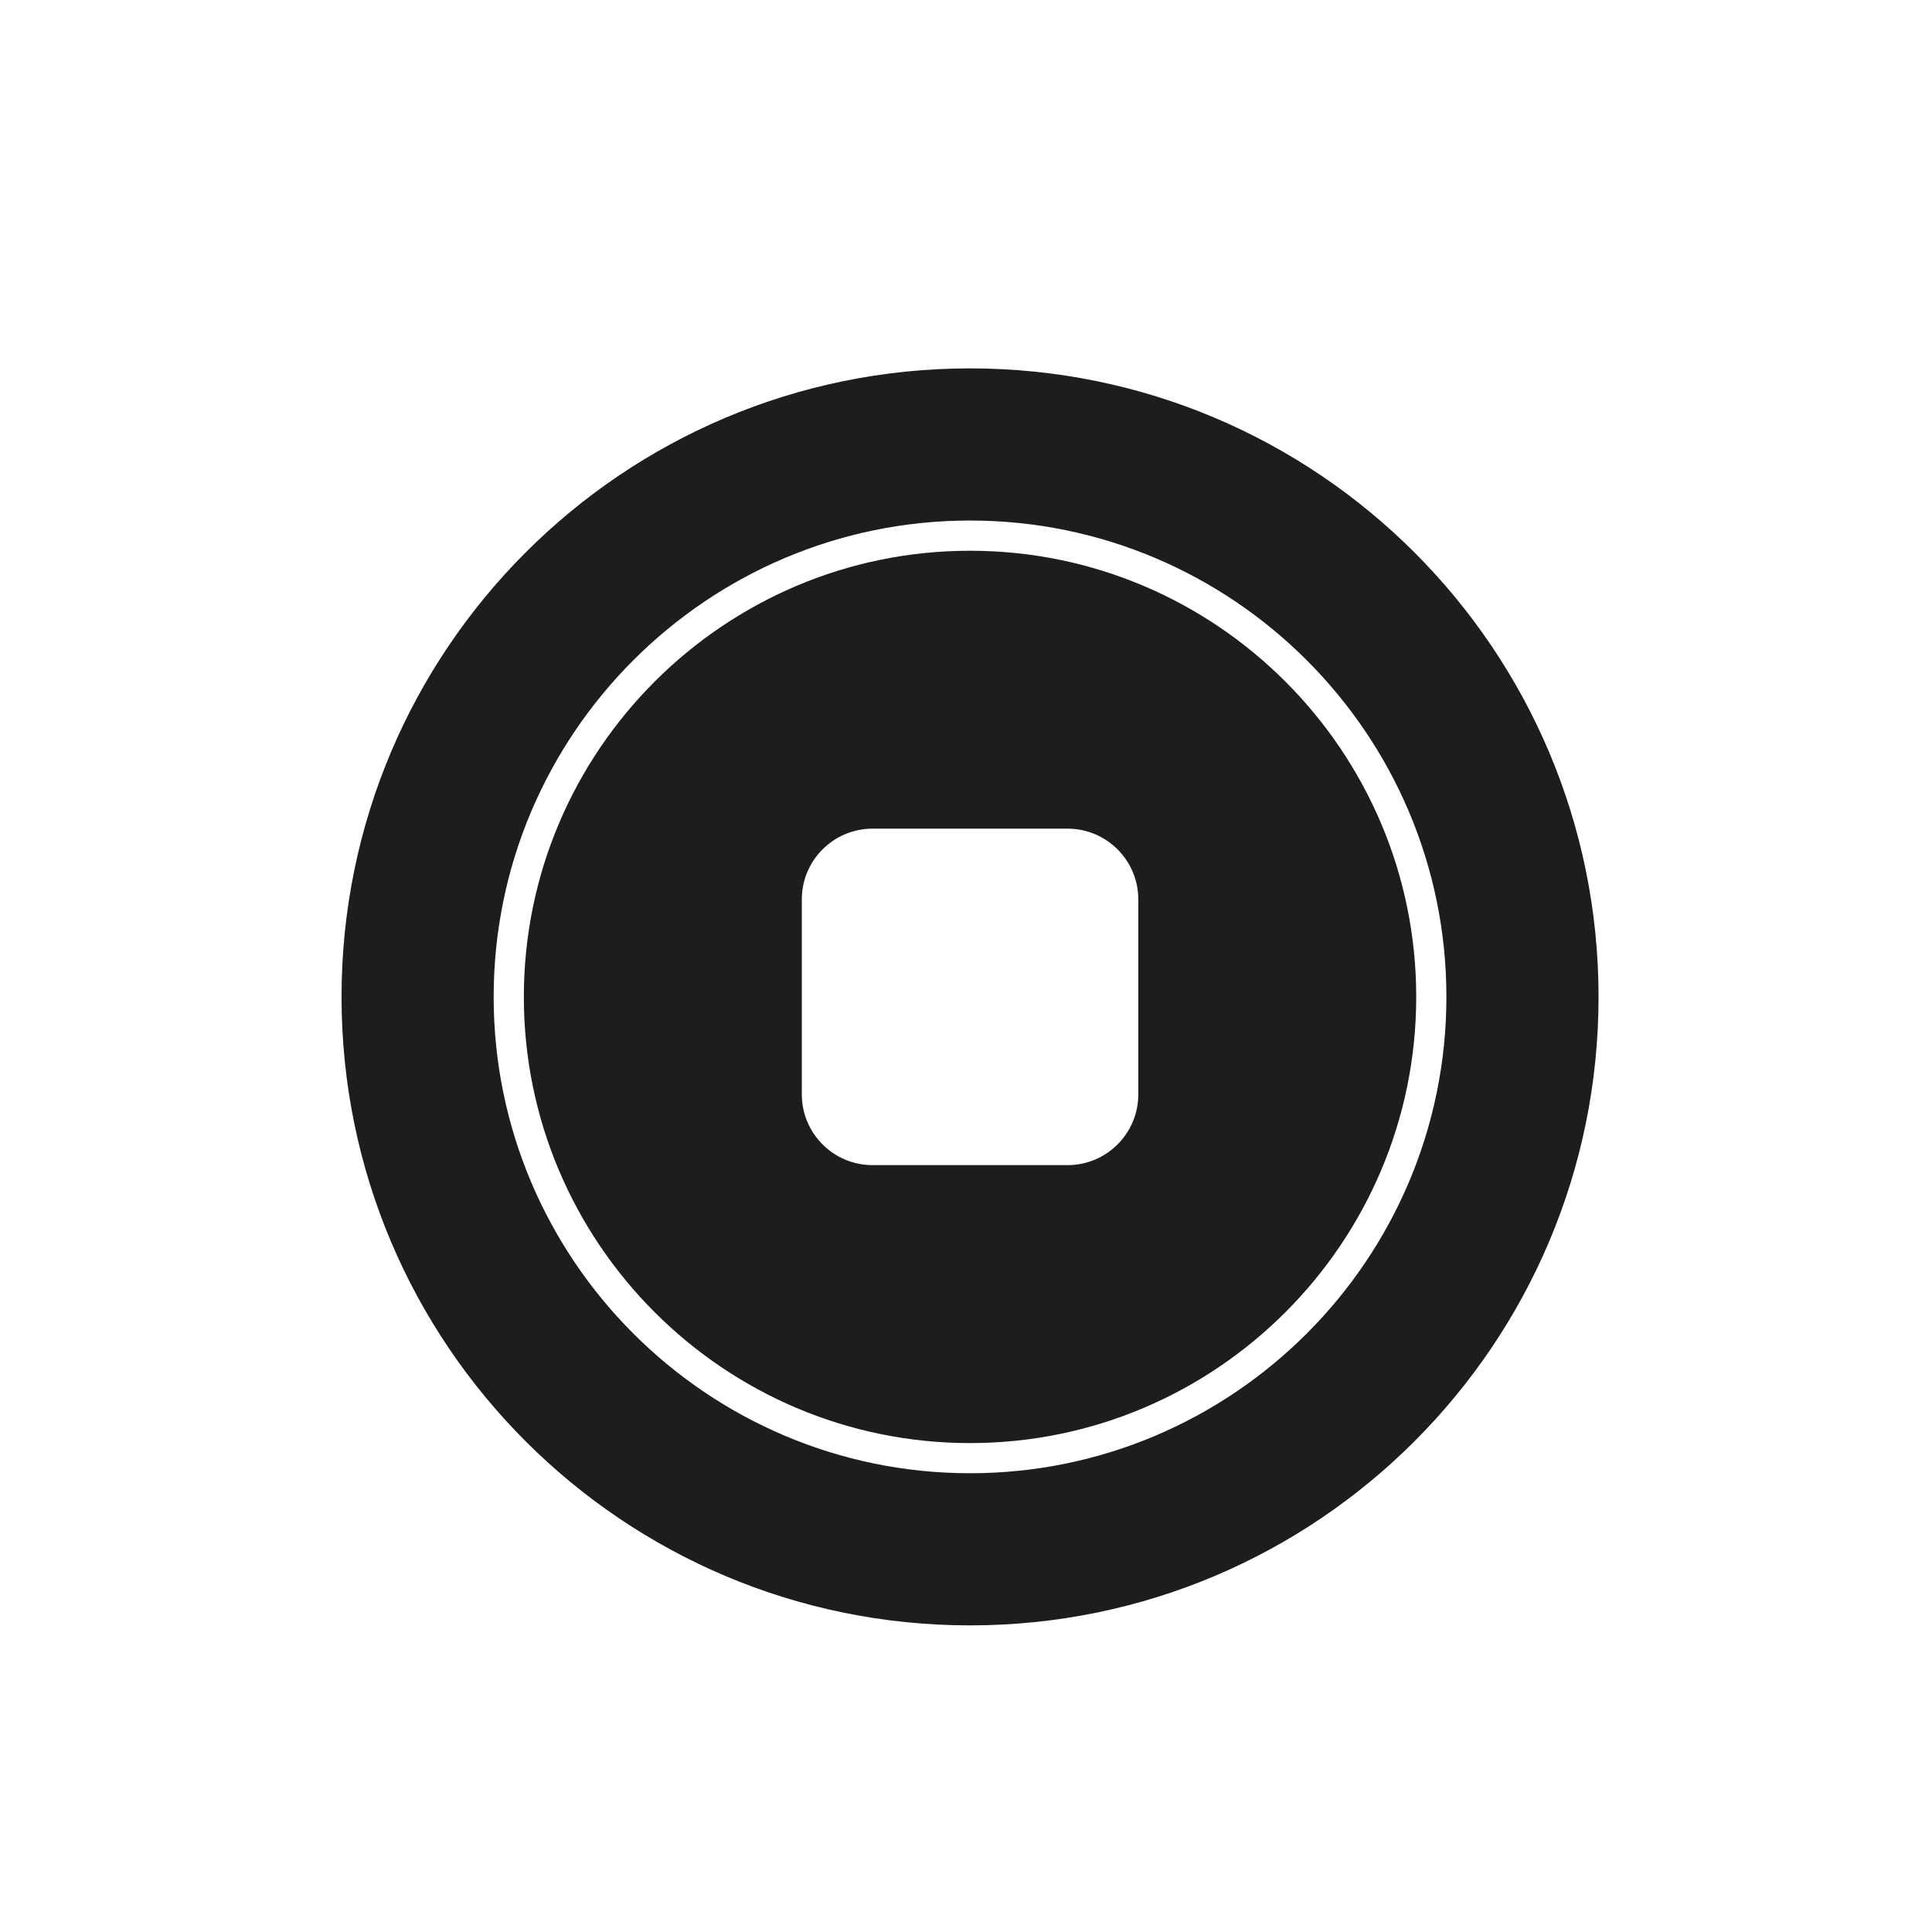
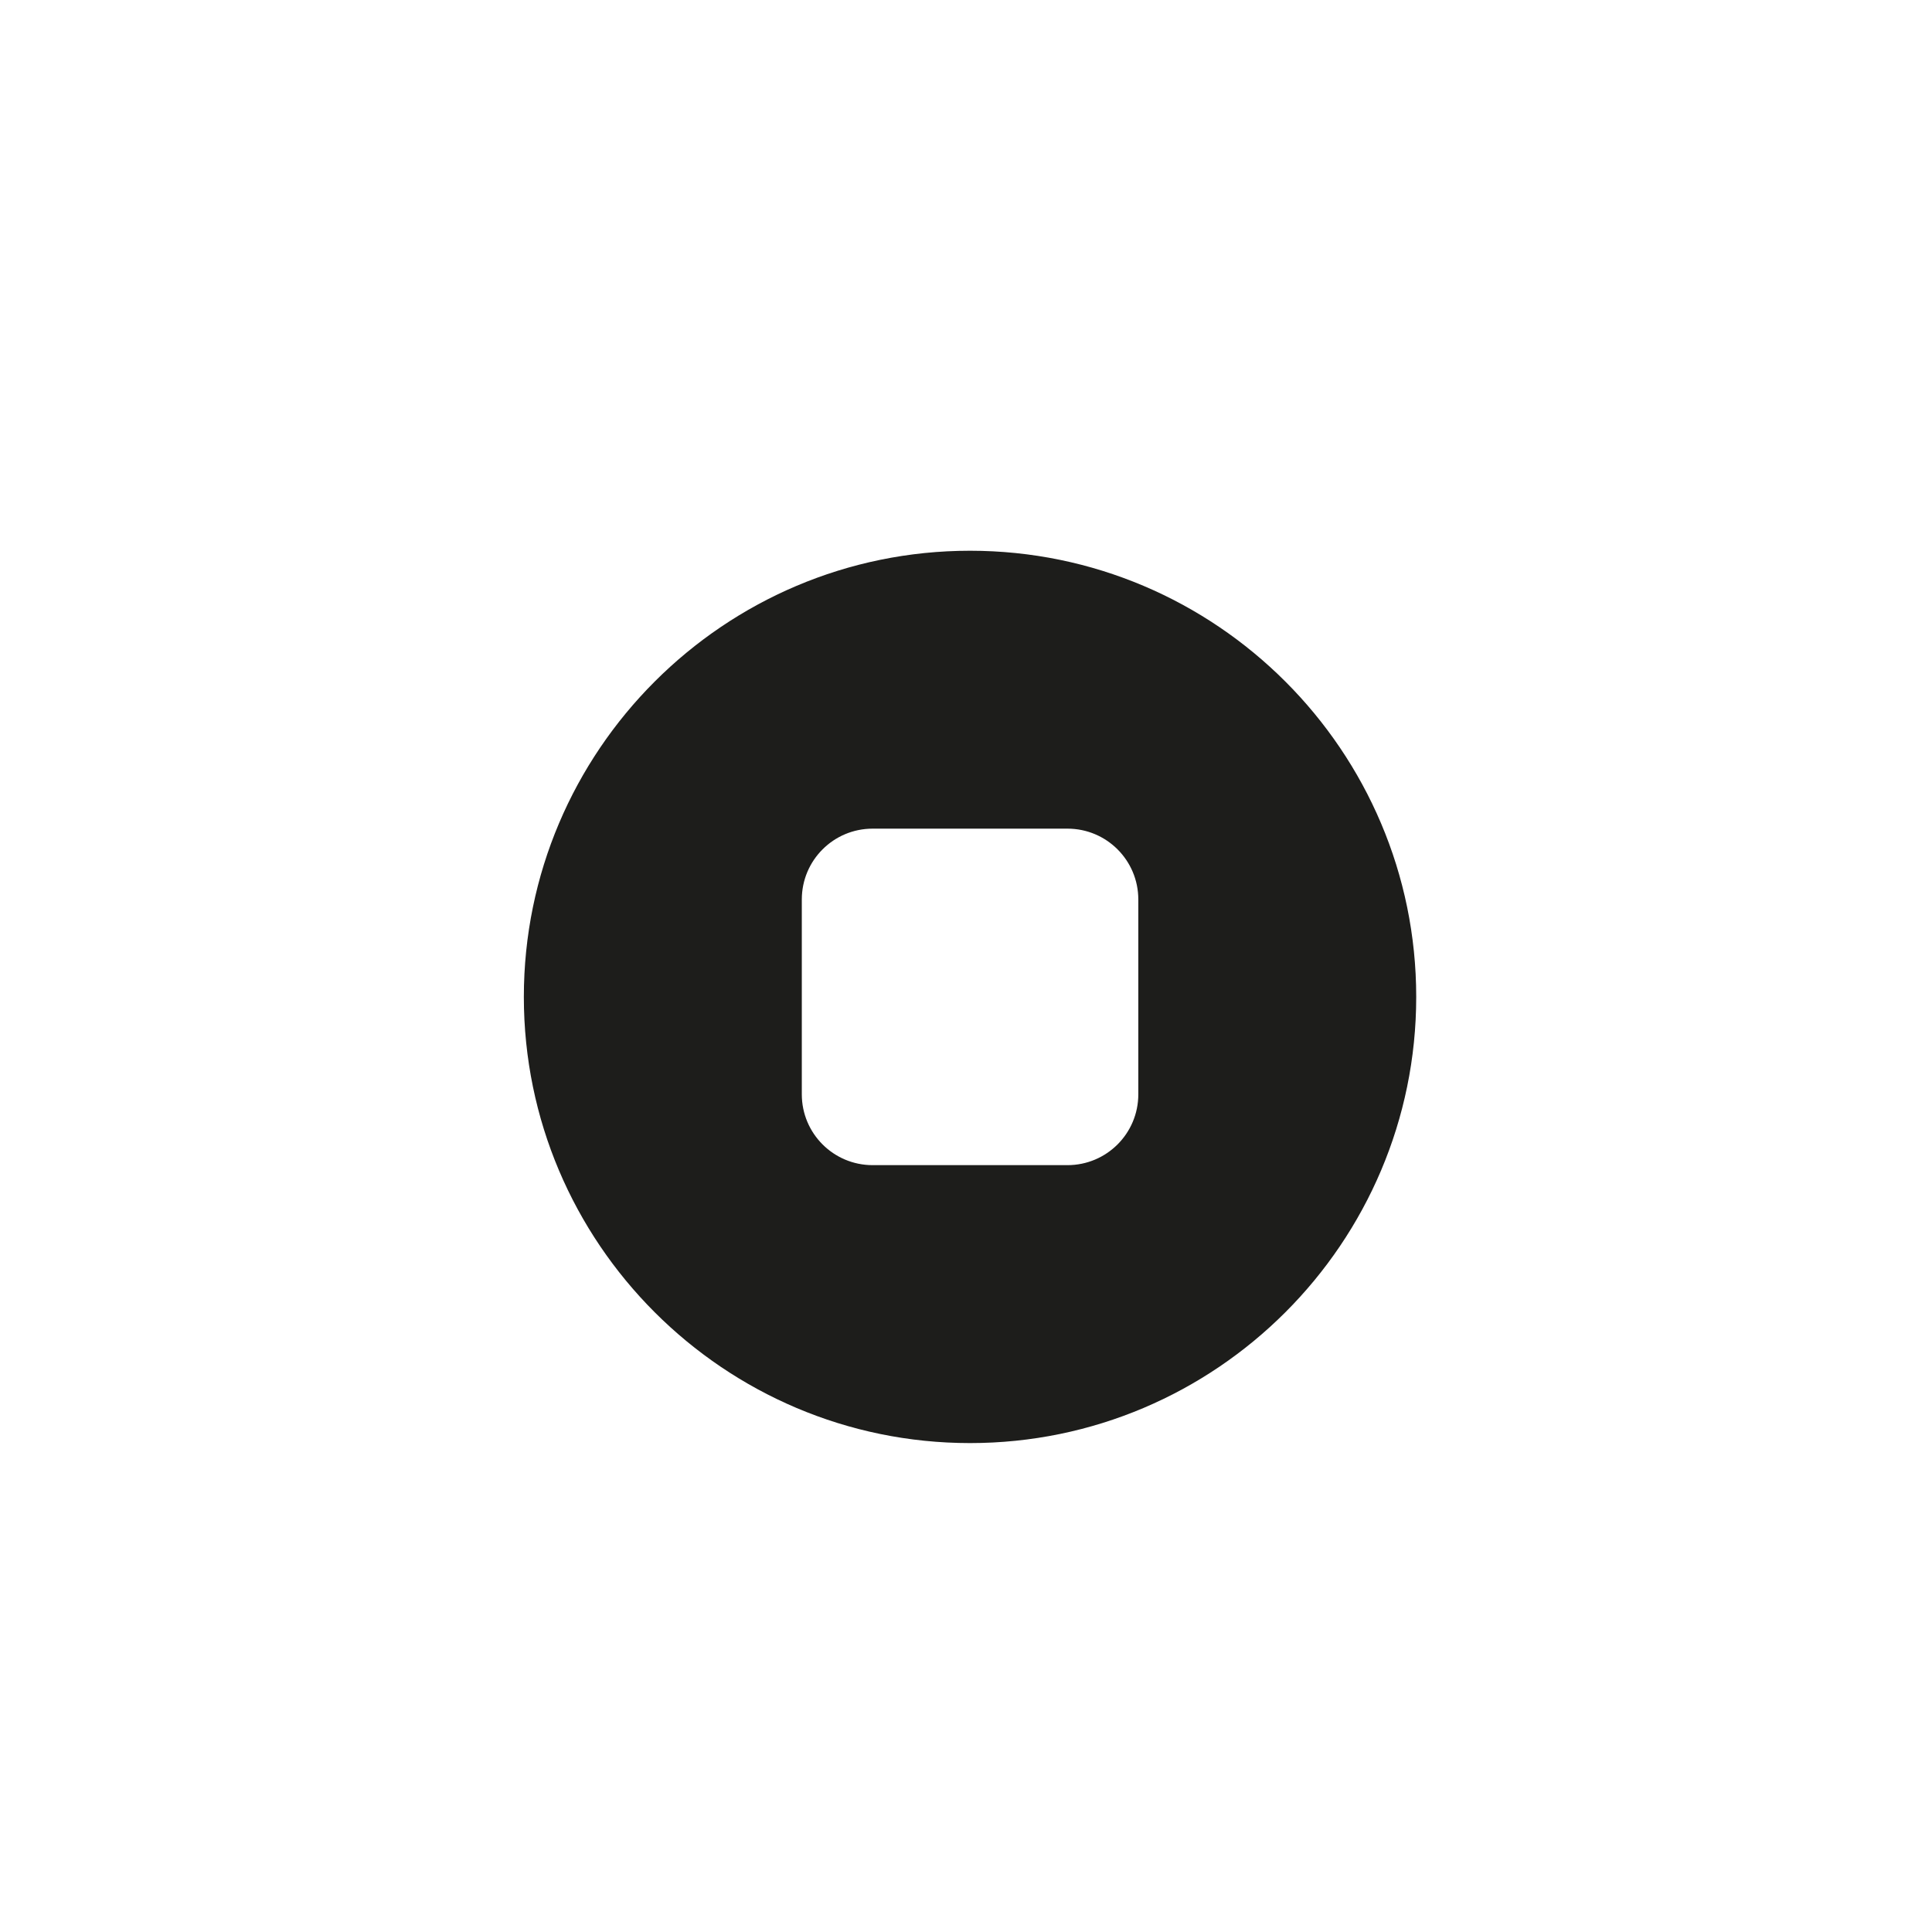
<svg xmlns="http://www.w3.org/2000/svg" width="64" height="64" viewBox="0 0 64 64" enable-background="new 0 0 64 64">
  <g fill="#1d1d1b">
-     <path d="m32.134,53.843c11.499,0 20.82-9.321 20.82-20.82s-9.321-20.82-20.82-20.82-20.82,9.321-20.82,20.82 9.322,20.82 20.82,20.82zm0-36.6c8.701,0 15.78,7.079 15.78,15.78s-7.079,15.78-15.78,15.78c-8.702,0-15.781-7.079-15.781-15.78s7.08-15.78 15.781-15.78z" />
    <path d="m32.134,47.804c8.15,0 14.78-6.631 14.78-14.78s-6.63-14.78-14.78-14.78-14.781,6.631-14.781,14.78 6.631,14.78 14.781,14.78zm-5.573-18.008c0-1.296 1.05-2.346 2.346-2.346h6.455c1.296,0 2.346,1.05 2.346,2.346v6.455c0,1.296-1.05,2.346-2.346,2.346h-6.455c-1.296,0-2.346-1.05-2.346-2.346v-6.455z" />
  </g>
</svg>